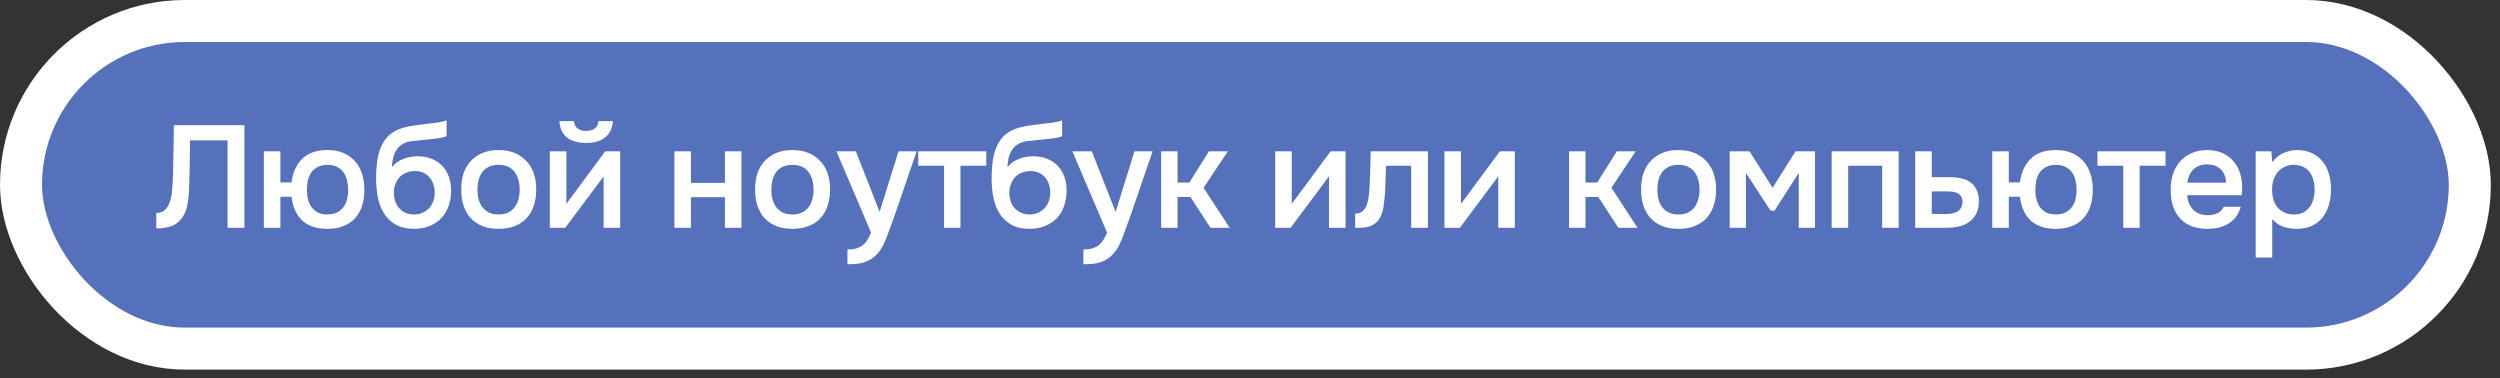
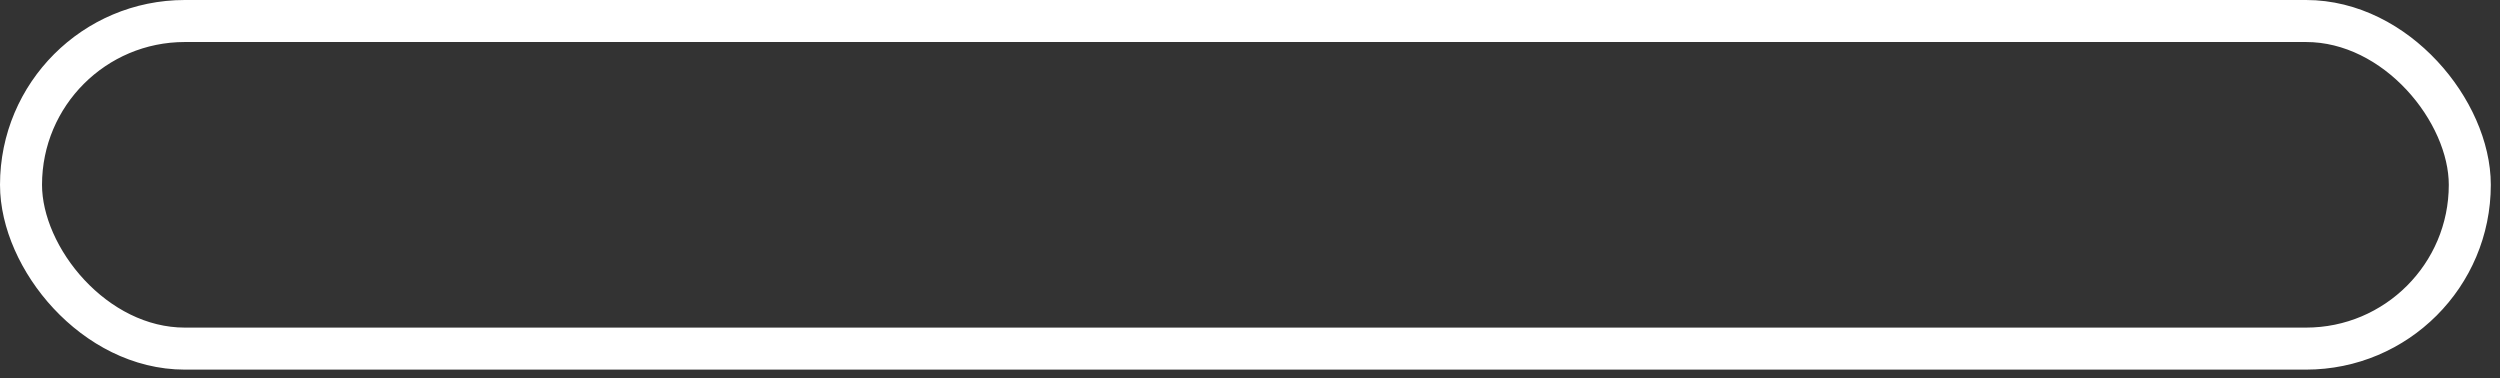
<svg xmlns="http://www.w3.org/2000/svg" width="238" height="36" viewBox="0 0 238 36" fill="none">
  <rect x="0" y="0" width="238" height="36" fill="#333333" stroke="none" />
-   <rect x="2" y="2" width="233.125" height="31.188" rx="15.594" fill="#5571BB" />
  <rect x="2" y="2" width="233.125" height="31.188" rx="15.594" stroke="white" stroke-width="4" />
-   <path d="M21.662 21.688V13.359H18.099C18.09 13.644 18.085 13.906 18.085 14.146C18.085 14.376 18.08 14.648 18.071 14.961C18.071 15.274 18.067 15.628 18.057 16.024C18.048 16.42 18.034 16.881 18.016 17.406C18.016 17.654 18.007 17.912 17.988 18.179C17.979 18.437 17.956 18.695 17.919 18.953C17.892 19.21 17.85 19.454 17.795 19.685C17.749 19.915 17.68 20.122 17.588 20.306C17.339 20.813 17.003 21.181 16.579 21.411C16.156 21.632 15.589 21.743 14.88 21.743V20.279C15.23 20.279 15.507 20.177 15.709 19.975C15.921 19.772 16.078 19.51 16.179 19.187C16.289 18.856 16.358 18.483 16.386 18.069C16.423 17.645 16.451 17.217 16.469 16.784C16.478 16.195 16.487 15.675 16.497 15.223C16.506 14.763 16.515 14.344 16.524 13.966C16.533 13.589 16.538 13.239 16.538 12.917C16.538 12.585 16.543 12.254 16.552 11.922H23.265V21.688H21.662ZM31.167 14.284C31.747 14.284 32.254 14.376 32.687 14.56C33.119 14.744 33.483 15.002 33.778 15.334C34.082 15.665 34.307 16.061 34.455 16.522C34.611 16.982 34.689 17.493 34.689 18.055C34.689 18.626 34.616 19.141 34.468 19.602C34.321 20.053 34.1 20.444 33.805 20.776C33.511 21.098 33.142 21.347 32.7 21.522C32.267 21.697 31.756 21.784 31.167 21.784C30.117 21.784 29.312 21.512 28.75 20.969C28.188 20.417 27.857 19.671 27.756 18.732H26.692V21.688H25.117V14.408H26.692V17.364H27.756C27.866 16.434 28.202 15.688 28.764 15.127C29.326 14.565 30.127 14.284 31.167 14.284ZM31.167 20.417C31.517 20.417 31.816 20.357 32.065 20.237C32.314 20.108 32.516 19.942 32.673 19.74C32.839 19.528 32.958 19.284 33.032 19.008C33.105 18.722 33.142 18.414 33.142 18.082C33.142 17.751 33.105 17.438 33.032 17.143C32.958 16.849 32.843 16.595 32.687 16.384C32.53 16.172 32.327 16.006 32.079 15.886C31.83 15.757 31.526 15.693 31.167 15.693C30.817 15.693 30.518 15.757 30.269 15.886C30.021 16.006 29.818 16.172 29.662 16.384C29.505 16.595 29.39 16.849 29.316 17.143C29.252 17.438 29.22 17.751 29.22 18.082C29.22 18.414 29.256 18.722 29.33 19.008C29.404 19.284 29.519 19.528 29.675 19.74C29.832 19.942 30.03 20.108 30.269 20.237C30.518 20.357 30.817 20.417 31.167 20.417ZM37.31 15.914C37.605 15.546 37.973 15.283 38.415 15.127C38.857 14.961 39.304 14.878 39.755 14.878C40.252 14.878 40.694 14.956 41.081 15.113C41.477 15.269 41.813 15.49 42.089 15.776C42.365 16.061 42.577 16.407 42.724 16.812C42.872 17.208 42.946 17.654 42.946 18.151C42.946 18.686 42.863 19.178 42.697 19.629C42.54 20.081 42.306 20.467 41.992 20.79C41.689 21.103 41.316 21.347 40.874 21.522C40.441 21.697 39.948 21.784 39.396 21.784C38.668 21.775 38.07 21.628 37.6 21.342C37.14 21.057 36.776 20.688 36.509 20.237C36.242 19.786 36.058 19.279 35.956 18.718C35.855 18.147 35.804 17.571 35.804 16.991C35.804 16.411 35.846 15.817 35.929 15.209C36.021 14.602 36.2 14.063 36.468 13.593C36.688 13.225 36.942 12.935 37.227 12.723C37.522 12.502 37.844 12.336 38.194 12.226C38.544 12.106 38.917 12.019 39.313 11.963C39.709 11.908 40.119 11.853 40.542 11.798C40.864 11.761 41.191 11.724 41.523 11.687C41.864 11.65 42.195 11.577 42.517 11.466V12.972C42.352 13.046 42.121 13.105 41.827 13.151C41.532 13.188 41.219 13.225 40.888 13.262C40.556 13.29 40.229 13.322 39.907 13.359C39.584 13.386 39.299 13.418 39.05 13.455C38.756 13.501 38.493 13.603 38.263 13.759C38.042 13.906 37.862 14.091 37.724 14.312C37.586 14.523 37.485 14.772 37.42 15.057C37.356 15.334 37.319 15.619 37.31 15.914ZM39.437 20.417C39.75 20.417 40.026 20.357 40.266 20.237C40.514 20.117 40.722 19.965 40.888 19.781C41.053 19.588 41.178 19.367 41.26 19.118C41.343 18.86 41.385 18.593 41.385 18.317C41.385 18.032 41.339 17.765 41.247 17.516C41.164 17.258 41.039 17.042 40.874 16.867C40.717 16.683 40.524 16.54 40.294 16.439C40.063 16.337 39.801 16.287 39.506 16.287C39.202 16.287 38.926 16.337 38.678 16.439C38.438 16.531 38.231 16.669 38.056 16.853C37.89 17.028 37.757 17.24 37.655 17.488C37.554 17.737 37.499 18.004 37.49 18.29C37.49 18.566 37.526 18.833 37.6 19.091C37.674 19.339 37.789 19.56 37.945 19.754C38.111 19.947 38.314 20.108 38.553 20.237C38.802 20.357 39.096 20.417 39.437 20.417ZM47.458 14.284C48.038 14.284 48.549 14.376 48.991 14.56C49.433 14.744 49.806 15.002 50.109 15.334C50.423 15.656 50.657 16.047 50.814 16.508C50.971 16.968 51.049 17.479 51.049 18.041C51.049 18.612 50.971 19.128 50.814 19.588C50.667 20.039 50.441 20.431 50.137 20.762C49.833 21.094 49.456 21.347 49.005 21.522C48.562 21.697 48.047 21.784 47.458 21.784C46.877 21.784 46.366 21.697 45.924 21.522C45.482 21.338 45.109 21.084 44.806 20.762C44.511 20.431 44.285 20.035 44.129 19.574C43.981 19.114 43.908 18.603 43.908 18.041C43.908 17.479 43.981 16.968 44.129 16.508C44.285 16.047 44.515 15.656 44.819 15.334C45.123 15.002 45.496 14.744 45.938 14.56C46.38 14.376 46.887 14.284 47.458 14.284ZM47.458 20.417C47.817 20.417 48.12 20.357 48.369 20.237C48.627 20.108 48.834 19.938 48.991 19.726C49.156 19.514 49.276 19.266 49.35 18.98C49.433 18.695 49.474 18.386 49.474 18.055C49.474 17.723 49.433 17.415 49.35 17.129C49.276 16.835 49.156 16.581 48.991 16.37C48.834 16.158 48.627 15.992 48.369 15.872C48.12 15.753 47.817 15.693 47.458 15.693C47.108 15.693 46.804 15.753 46.546 15.872C46.297 15.992 46.09 16.158 45.924 16.37C45.768 16.581 45.648 16.835 45.565 17.129C45.492 17.415 45.455 17.723 45.455 18.055C45.455 18.386 45.492 18.695 45.565 18.98C45.648 19.266 45.768 19.514 45.924 19.726C46.09 19.938 46.297 20.108 46.546 20.237C46.804 20.357 47.108 20.417 47.458 20.417ZM55.808 12.461C56.131 12.461 56.398 12.387 56.609 12.24C56.821 12.092 56.941 11.858 56.969 11.535H58.35C58.285 12.254 58.028 12.778 57.576 13.11C57.134 13.441 56.545 13.607 55.808 13.607C55.053 13.607 54.45 13.441 53.999 13.11C53.557 12.778 53.308 12.254 53.253 11.535H54.634C54.671 11.858 54.791 12.092 54.993 12.24C55.205 12.387 55.477 12.461 55.808 12.461ZM53.806 21.688H52.341V14.408H53.916V19.408L57.618 14.408H59.04V21.688H57.466V16.798C57.457 16.816 56.236 18.446 53.806 21.688ZM64.205 21.688V14.408H65.78V17.406H69.012V14.408H70.586V21.688H69.012V18.773H65.78V21.688H64.205ZM75.434 14.284C76.014 14.284 76.525 14.376 76.967 14.56C77.409 14.744 77.782 15.002 78.086 15.334C78.399 15.656 78.634 16.047 78.79 16.508C78.947 16.968 79.025 17.479 79.025 18.041C79.025 18.612 78.947 19.128 78.79 19.588C78.643 20.039 78.417 20.431 78.113 20.762C77.809 21.094 77.432 21.347 76.981 21.522C76.539 21.697 76.023 21.784 75.434 21.784C74.854 21.784 74.343 21.697 73.9 21.522C73.459 21.338 73.086 21.084 72.782 20.762C72.487 20.431 72.261 20.035 72.105 19.574C71.958 19.114 71.884 18.603 71.884 18.041C71.884 17.479 71.958 16.968 72.105 16.508C72.261 16.047 72.492 15.656 72.796 15.334C73.099 15.002 73.472 14.744 73.914 14.56C74.356 14.376 74.863 14.284 75.434 14.284ZM75.434 20.417C75.793 20.417 76.097 20.357 76.345 20.237C76.603 20.108 76.81 19.938 76.967 19.726C77.133 19.514 77.252 19.266 77.326 18.98C77.409 18.695 77.45 18.386 77.45 18.055C77.45 17.723 77.409 17.415 77.326 17.129C77.252 16.835 77.133 16.581 76.967 16.37C76.81 16.158 76.603 15.992 76.345 15.872C76.097 15.753 75.793 15.693 75.434 15.693C75.084 15.693 74.78 15.753 74.522 15.872C74.273 15.992 74.066 16.158 73.9 16.37C73.744 16.581 73.624 16.835 73.541 17.129C73.468 17.415 73.431 17.723 73.431 18.055C73.431 18.386 73.468 18.695 73.541 18.98C73.624 19.266 73.744 19.514 73.9 19.726C74.066 19.938 74.273 20.108 74.522 20.237C74.78 20.357 75.084 20.417 75.434 20.417ZM85.539 14.408H87.265L85.166 20.527C84.899 21.282 84.655 21.95 84.434 22.53C84.222 23.11 83.969 23.594 83.674 23.98C83.379 24.367 83.016 24.657 82.583 24.851C82.159 25.053 81.602 25.154 80.912 25.154H80.677V23.746C80.714 23.746 80.75 23.746 80.787 23.746C81.064 23.746 81.308 23.713 81.519 23.649C81.74 23.584 81.938 23.488 82.113 23.359C82.288 23.23 82.44 23.059 82.569 22.848C82.698 22.645 82.818 22.41 82.928 22.143L79.627 14.408H81.478L83.743 20.168L85.539 14.408ZM93.896 14.408V15.776H91.437V21.688H89.876V15.776H87.418V14.408H93.896ZM95.906 15.914C96.201 15.546 96.569 15.283 97.011 15.127C97.453 14.961 97.9 14.878 98.351 14.878C98.848 14.878 99.29 14.956 99.677 15.113C100.073 15.269 100.409 15.49 100.685 15.776C100.962 16.061 101.173 16.407 101.321 16.812C101.468 17.208 101.542 17.654 101.542 18.151C101.542 18.686 101.459 19.178 101.293 19.629C101.137 20.081 100.902 20.467 100.589 20.79C100.285 21.103 99.912 21.347 99.47 21.522C99.037 21.697 98.544 21.784 97.992 21.784C97.265 21.775 96.666 21.628 96.196 21.342C95.736 21.057 95.372 20.688 95.105 20.237C94.838 19.786 94.654 19.279 94.553 18.718C94.451 18.147 94.401 17.571 94.401 16.991C94.401 16.411 94.442 15.817 94.525 15.209C94.617 14.602 94.797 14.063 95.064 13.593C95.285 13.225 95.538 12.935 95.823 12.723C96.118 12.502 96.44 12.336 96.79 12.226C97.14 12.106 97.513 12.019 97.909 11.963C98.305 11.908 98.715 11.853 99.138 11.798C99.461 11.761 99.788 11.724 100.119 11.687C100.46 11.65 100.791 11.577 101.114 11.466V12.972C100.948 13.046 100.718 13.105 100.423 13.151C100.128 13.188 99.815 13.225 99.484 13.262C99.152 13.29 98.825 13.322 98.503 13.359C98.181 13.386 97.895 13.418 97.647 13.455C97.352 13.501 97.09 13.603 96.859 13.759C96.638 13.906 96.459 14.091 96.321 14.312C96.183 14.523 96.081 14.772 96.017 15.057C95.952 15.334 95.915 15.619 95.906 15.914ZM98.034 20.417C98.347 20.417 98.623 20.357 98.862 20.237C99.111 20.117 99.318 19.965 99.484 19.781C99.65 19.588 99.774 19.367 99.857 19.118C99.94 18.86 99.981 18.593 99.981 18.317C99.981 18.032 99.935 17.765 99.843 17.516C99.76 17.258 99.636 17.042 99.47 16.867C99.313 16.683 99.12 16.54 98.89 16.439C98.66 16.337 98.397 16.287 98.103 16.287C97.799 16.287 97.522 16.337 97.274 16.439C97.034 16.531 96.827 16.669 96.652 16.853C96.487 17.028 96.353 17.24 96.252 17.488C96.15 17.737 96.095 18.004 96.086 18.29C96.086 18.566 96.123 18.833 96.196 19.091C96.27 19.339 96.385 19.56 96.542 19.754C96.707 19.947 96.91 20.108 97.15 20.237C97.398 20.357 97.693 20.417 98.034 20.417ZM108.001 14.408H109.728L107.628 20.527C107.361 21.282 107.117 21.95 106.896 22.53C106.685 23.11 106.431 23.594 106.137 23.98C105.842 24.367 105.478 24.657 105.045 24.851C104.622 25.053 104.065 25.154 103.374 25.154H103.139V23.746C103.176 23.746 103.213 23.746 103.25 23.746C103.526 23.746 103.77 23.713 103.982 23.649C104.203 23.584 104.401 23.488 104.576 23.359C104.751 23.23 104.903 23.059 105.032 22.848C105.161 22.645 105.28 22.41 105.391 22.143L102.09 14.408H103.94L106.206 20.168L108.001 14.408ZM110.546 21.688V14.408H112.107V17.378H113.226L115.091 14.408H116.886L114.58 17.875L117.066 21.688H115.243L113.323 18.745H112.107V21.688H110.546ZM122.863 21.688H121.398V14.408H122.973V19.408L126.675 14.408H128.098V21.688H126.523V16.784C126.514 16.802 125.294 18.437 122.863 21.688ZM130.354 18.221C130.4 17.594 130.428 16.973 130.437 16.356C130.455 15.73 130.474 15.081 130.492 14.408H135.934V21.688H134.346V15.776H131.956C131.938 16.227 131.92 16.678 131.901 17.129C131.892 17.571 131.874 18.013 131.846 18.455C131.837 18.621 131.818 18.819 131.791 19.049C131.772 19.27 131.745 19.496 131.708 19.726C131.671 19.947 131.616 20.159 131.542 20.361C131.468 20.555 131.376 20.734 131.266 20.9C131.072 21.176 130.815 21.379 130.492 21.508C130.179 21.628 129.815 21.688 129.401 21.688H129.014V20.334C129.291 20.334 129.512 20.269 129.677 20.14C129.852 20.002 129.981 19.832 130.064 19.629C130.156 19.418 130.221 19.192 130.257 18.953C130.304 18.704 130.336 18.46 130.354 18.221ZM138.975 21.688H137.511V14.408H139.086V19.408L142.787 14.408H144.21V21.688H142.636V16.784C142.626 16.802 141.406 18.437 138.975 21.688ZM149.375 21.688V14.408H150.936V17.378H152.054L153.919 14.408H155.715L153.408 17.875L155.894 21.688H154.071L152.151 18.745H150.936V21.688H149.375ZM159.781 14.284C160.361 14.284 160.872 14.376 161.314 14.56C161.756 14.744 162.129 15.002 162.433 15.334C162.746 15.656 162.981 16.047 163.137 16.508C163.294 16.968 163.372 17.479 163.372 18.041C163.372 18.612 163.294 19.128 163.137 19.588C162.99 20.039 162.764 20.431 162.46 20.762C162.156 21.094 161.779 21.347 161.328 21.522C160.886 21.697 160.37 21.784 159.781 21.784C159.2 21.784 158.689 21.697 158.247 21.522C157.805 21.338 157.432 21.084 157.129 20.762C156.834 20.431 156.608 20.035 156.452 19.574C156.304 19.114 156.231 18.603 156.231 18.041C156.231 17.479 156.304 16.968 156.452 16.508C156.608 16.047 156.839 15.656 157.142 15.334C157.446 15.002 157.819 14.744 158.261 14.56C158.703 14.376 159.21 14.284 159.781 14.284ZM159.781 20.417C160.14 20.417 160.444 20.357 160.692 20.237C160.95 20.108 161.157 19.938 161.314 19.726C161.48 19.514 161.599 19.266 161.673 18.98C161.756 18.695 161.797 18.386 161.797 18.055C161.797 17.723 161.756 17.415 161.673 17.129C161.599 16.835 161.48 16.581 161.314 16.37C161.157 16.158 160.95 15.992 160.692 15.872C160.444 15.753 160.14 15.693 159.781 15.693C159.431 15.693 159.127 15.753 158.869 15.872C158.62 15.992 158.413 16.158 158.247 16.37C158.091 16.581 157.971 16.835 157.888 17.129C157.815 17.415 157.778 17.723 157.778 18.055C157.778 18.386 157.815 18.695 157.888 18.98C157.971 19.266 158.091 19.514 158.247 19.726C158.413 19.938 158.62 20.108 158.869 20.237C159.127 20.357 159.431 20.417 159.781 20.417ZM164.665 14.408H166.557L168.753 17.875L170.935 14.408H172.786V21.688H171.239V16.466L168.933 20.058H168.56L166.212 16.466V21.688H164.665V14.408ZM174.373 21.688V14.408H180.755V21.688H179.18V15.776H175.948V21.688H174.373ZM182.328 14.408H183.903V16.867H185.533C185.956 16.867 186.339 16.904 186.679 16.977C187.029 17.042 187.328 17.166 187.577 17.35C187.835 17.535 188.033 17.774 188.171 18.069C188.318 18.363 188.392 18.727 188.392 19.16C188.392 19.648 188.3 20.058 188.116 20.389C187.941 20.711 187.706 20.969 187.411 21.163C187.126 21.356 186.799 21.494 186.431 21.577C186.062 21.651 185.689 21.688 185.312 21.688H182.328V14.408ZM185.132 20.375C185.344 20.375 185.551 20.361 185.754 20.334C185.966 20.297 186.145 20.242 186.293 20.168C186.449 20.085 186.573 19.97 186.665 19.823C186.767 19.675 186.822 19.482 186.831 19.243C186.831 18.985 186.776 18.787 186.665 18.649C186.555 18.511 186.417 18.409 186.251 18.345C186.085 18.28 185.901 18.244 185.699 18.234C185.505 18.225 185.326 18.221 185.16 18.221H183.903V20.361L185.132 20.375ZM195.713 14.284C196.293 14.284 196.799 14.376 197.232 14.56C197.665 14.744 198.029 15.002 198.323 15.334C198.627 15.665 198.853 16.061 199 16.522C199.157 16.982 199.235 17.493 199.235 18.055C199.235 18.626 199.161 19.141 199.014 19.602C198.867 20.053 198.646 20.444 198.351 20.776C198.056 21.098 197.688 21.347 197.246 21.522C196.813 21.697 196.302 21.784 195.713 21.784C194.663 21.784 193.857 21.512 193.296 20.969C192.734 20.417 192.402 19.671 192.301 18.732H191.238V21.688H189.663V14.408H191.238V17.364H192.301C192.412 16.434 192.748 15.688 193.309 15.127C193.871 14.565 194.672 14.284 195.713 14.284ZM195.713 20.417C196.063 20.417 196.362 20.357 196.611 20.237C196.859 20.108 197.062 19.942 197.218 19.74C197.384 19.528 197.504 19.284 197.578 19.008C197.651 18.722 197.688 18.414 197.688 18.082C197.688 17.751 197.651 17.438 197.578 17.143C197.504 16.849 197.389 16.595 197.232 16.384C197.076 16.172 196.873 16.006 196.624 15.886C196.376 15.757 196.072 15.693 195.713 15.693C195.363 15.693 195.064 15.757 194.815 15.886C194.566 16.006 194.364 16.172 194.207 16.384C194.051 16.595 193.936 16.849 193.862 17.143C193.798 17.438 193.765 17.751 193.765 18.082C193.765 18.414 193.802 18.722 193.876 19.008C193.949 19.284 194.065 19.528 194.221 19.74C194.378 19.942 194.576 20.108 194.815 20.237C195.064 20.357 195.363 20.417 195.713 20.417ZM206.155 14.408V15.776H203.696V21.688H202.135V15.776H199.677V14.408H206.155ZM208.221 18.58C208.239 18.847 208.294 19.095 208.386 19.326C208.478 19.556 208.603 19.758 208.759 19.933C208.916 20.099 209.109 20.233 209.339 20.334C209.579 20.435 209.855 20.486 210.168 20.486C210.5 20.486 210.803 20.426 211.08 20.306C211.365 20.186 211.572 19.979 211.701 19.685H213.317C213.225 20.053 213.073 20.371 212.862 20.638C212.659 20.905 212.415 21.126 212.129 21.301C211.853 21.466 211.545 21.591 211.204 21.674C210.873 21.747 210.518 21.784 210.14 21.784C209.56 21.784 209.049 21.697 208.607 21.522C208.174 21.347 207.811 21.094 207.516 20.762C207.221 20.431 207 20.039 206.853 19.588C206.715 19.128 206.646 18.612 206.646 18.041C206.646 17.488 206.724 16.987 206.881 16.535C207.037 16.075 207.263 15.679 207.558 15.348C207.861 15.016 208.225 14.758 208.649 14.574C209.072 14.381 209.556 14.284 210.099 14.284C210.67 14.284 211.163 14.381 211.577 14.574C211.991 14.758 212.337 15.011 212.613 15.334C212.898 15.656 213.11 16.034 213.248 16.466C213.386 16.899 213.455 17.369 213.455 17.875C213.455 18.115 213.442 18.349 213.414 18.58H208.221ZM211.922 17.392C211.895 16.821 211.715 16.388 211.384 16.093C211.061 15.799 210.638 15.651 210.113 15.651C209.818 15.651 209.56 15.697 209.339 15.79C209.118 15.882 208.93 16.006 208.773 16.163C208.626 16.319 208.506 16.503 208.414 16.715C208.322 16.927 208.262 17.152 208.234 17.392H211.922ZM216.317 24.519H214.742V14.408H216.234L216.317 15.444C216.584 15.067 216.929 14.781 217.353 14.588C217.786 14.385 218.237 14.284 218.707 14.284C219.204 14.284 219.65 14.376 220.046 14.56C220.442 14.735 220.778 14.984 221.055 15.306C221.34 15.628 221.552 16.02 221.69 16.48C221.837 16.931 221.911 17.447 221.911 18.027C221.911 18.57 221.842 19.072 221.704 19.533C221.566 19.993 221.359 20.394 221.082 20.734C220.815 21.066 220.479 21.324 220.074 21.508C219.678 21.692 219.195 21.784 218.624 21.784C218.182 21.784 217.758 21.715 217.353 21.577C216.957 21.43 216.612 21.19 216.317 20.859V24.519ZM218.375 20.417C218.716 20.417 219.01 20.357 219.259 20.237C219.508 20.108 219.71 19.938 219.867 19.726C220.033 19.514 220.152 19.266 220.226 18.98C220.309 18.695 220.35 18.386 220.35 18.055C220.35 17.723 220.309 17.415 220.226 17.129C220.152 16.835 220.033 16.581 219.867 16.37C219.71 16.158 219.503 15.992 219.245 15.872C218.997 15.753 218.697 15.693 218.347 15.693C218.034 15.693 217.744 15.757 217.477 15.886C217.219 16.015 217.003 16.186 216.828 16.397C216.653 16.609 216.52 16.862 216.428 17.157C216.345 17.442 216.303 17.737 216.303 18.041C216.303 18.372 216.345 18.686 216.428 18.98C216.51 19.266 216.635 19.514 216.8 19.726C216.975 19.929 217.192 20.095 217.45 20.223C217.707 20.352 218.016 20.417 218.375 20.417Z" fill="white" />
</svg>